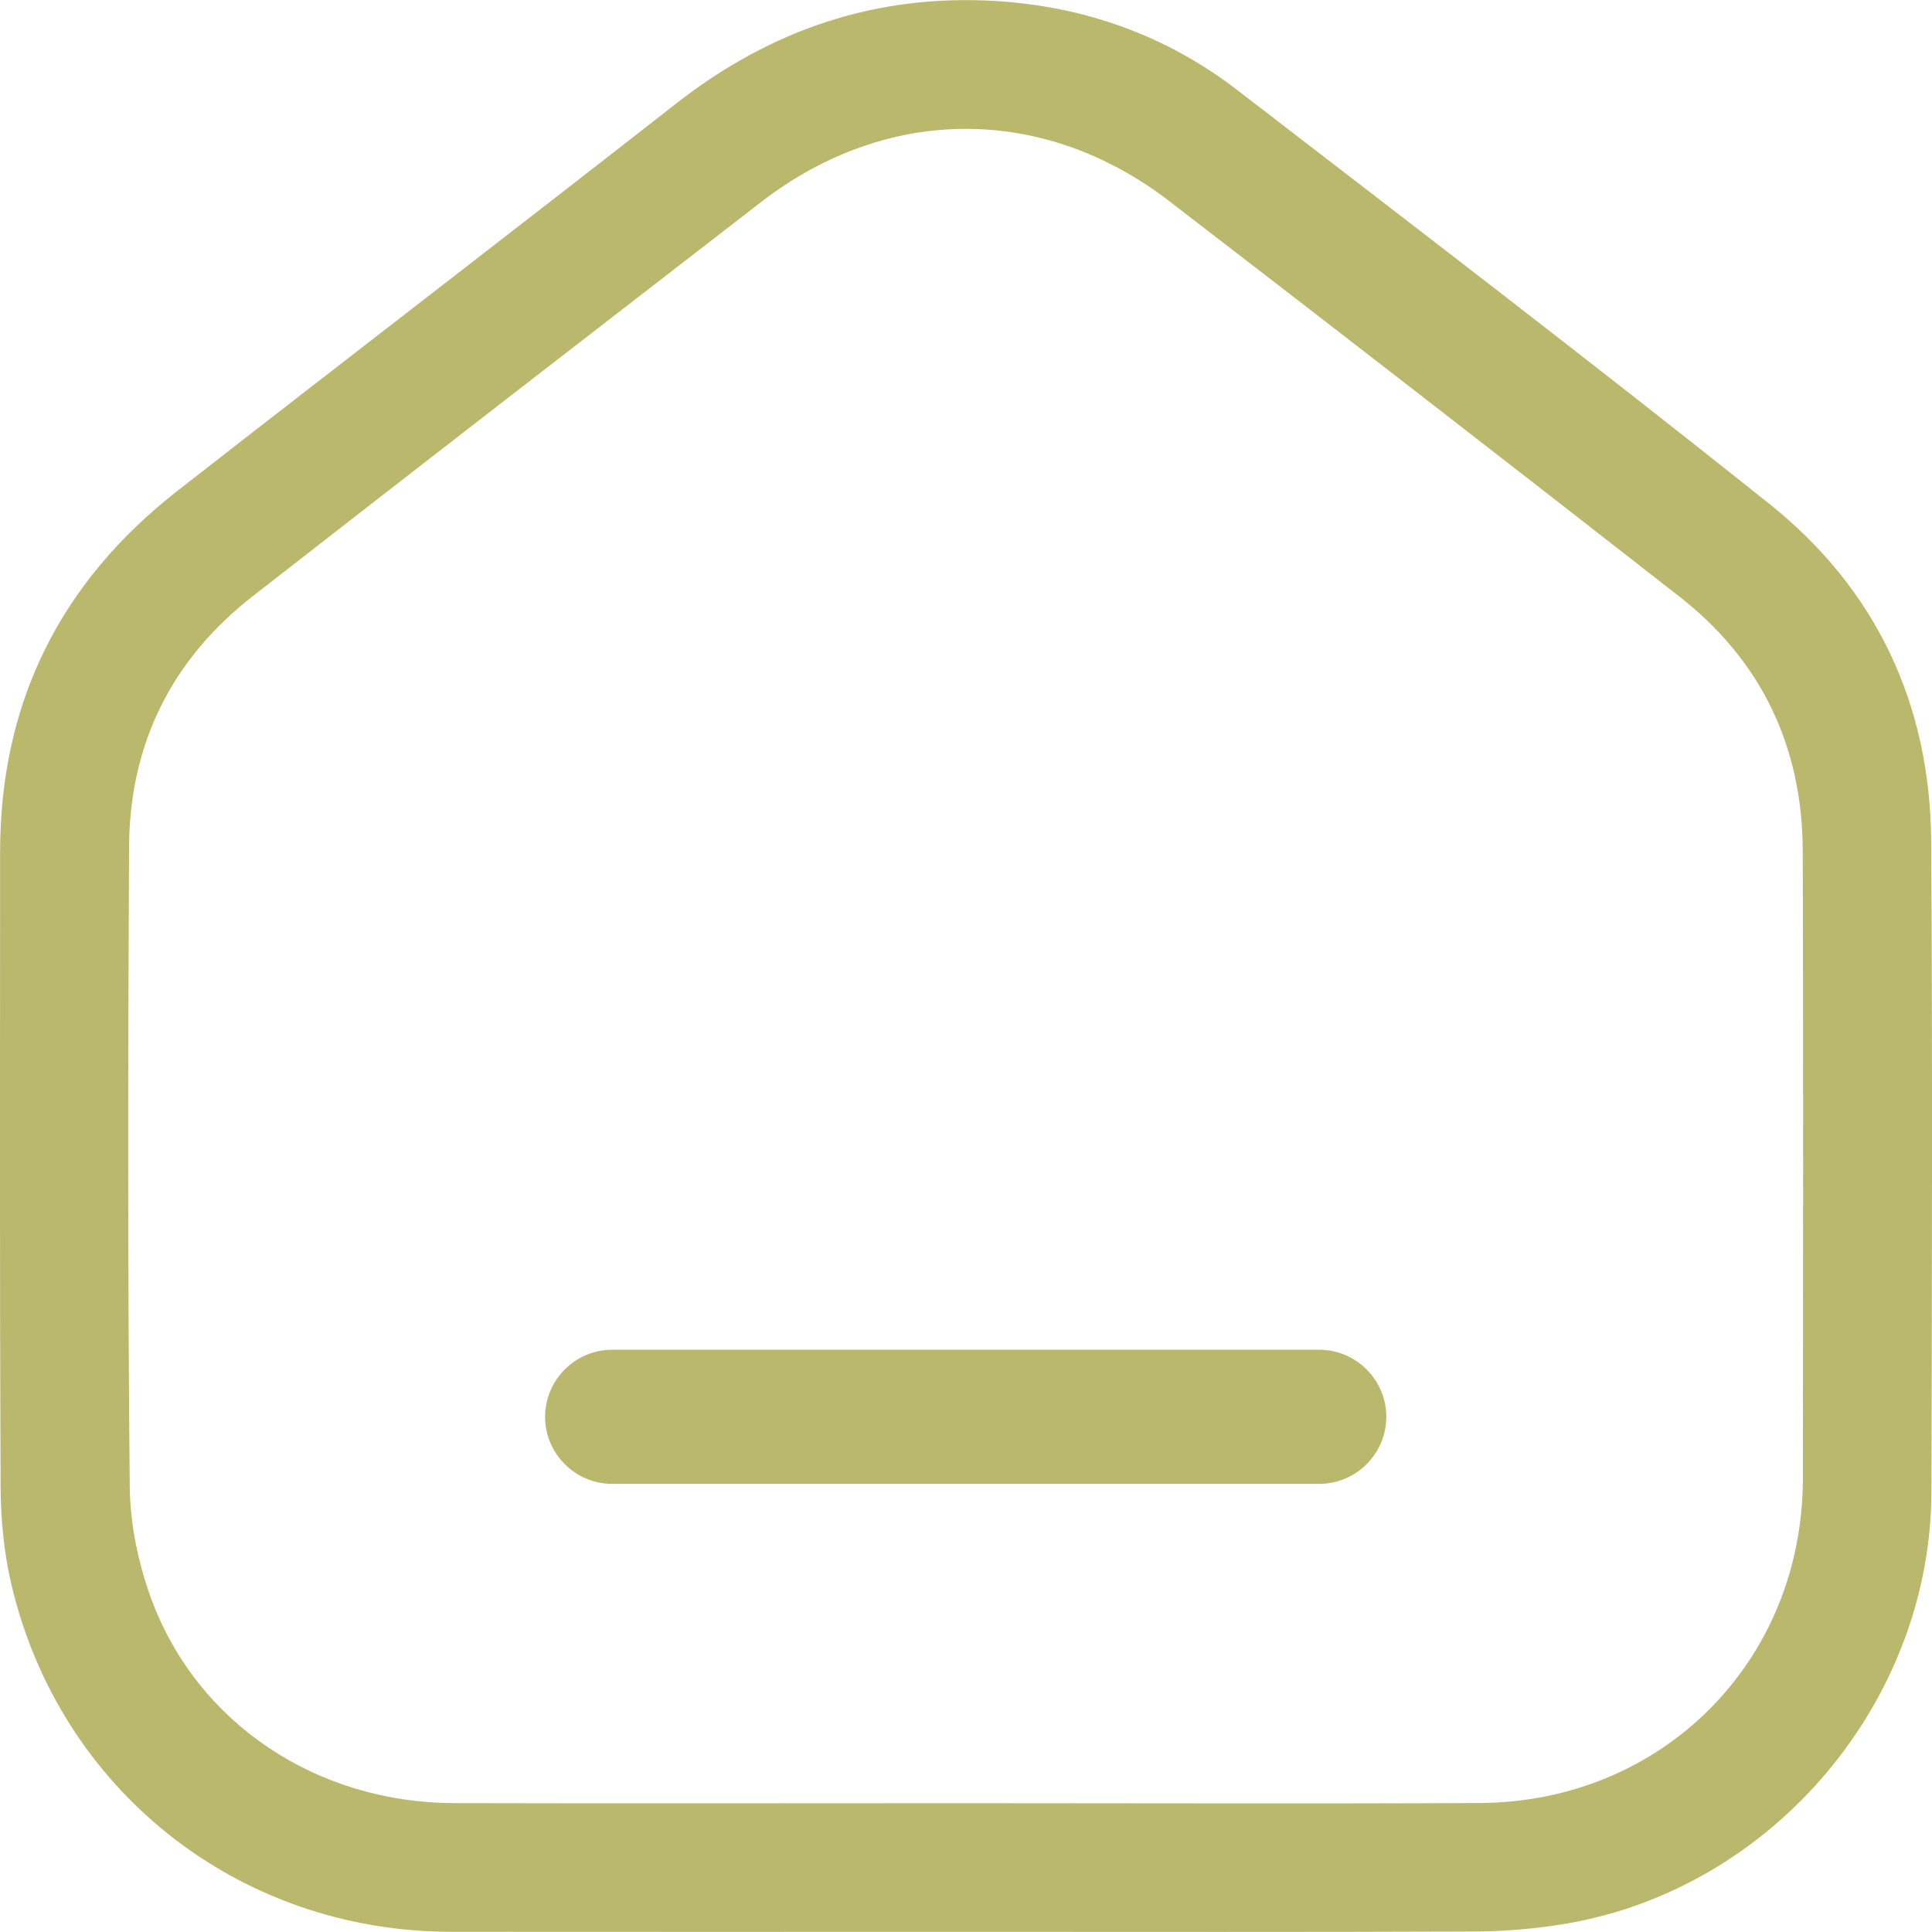
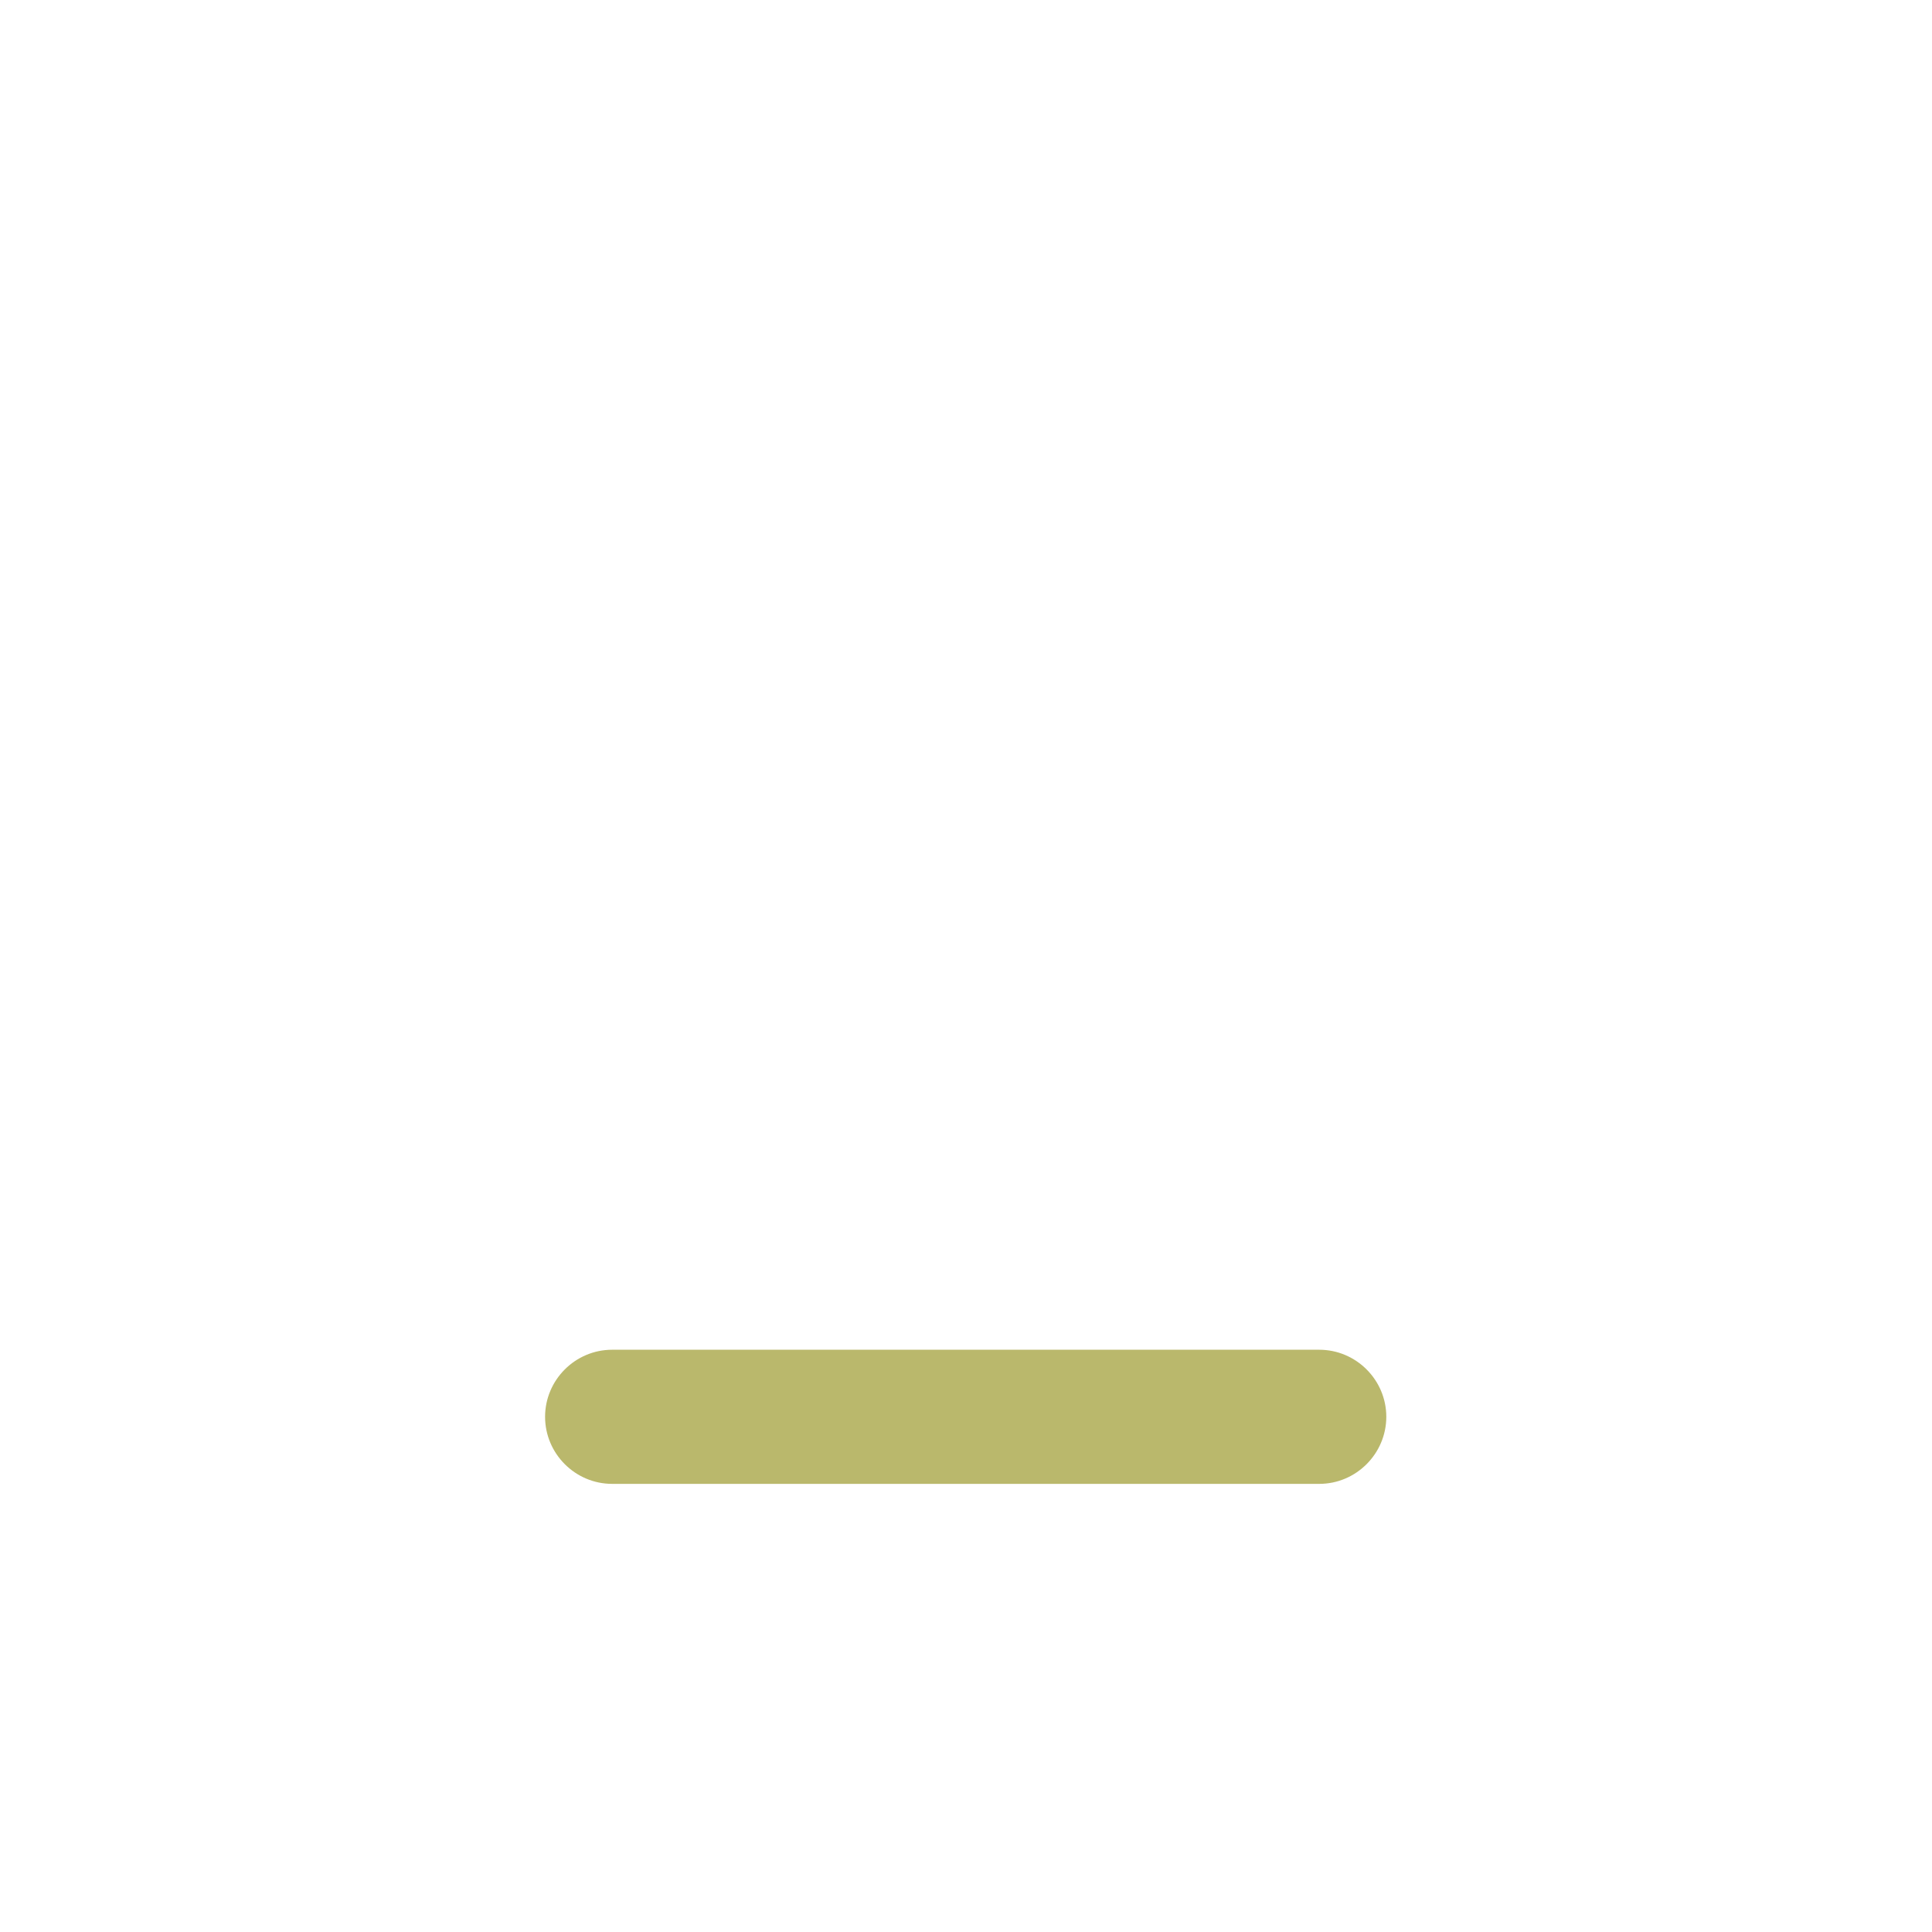
<svg xmlns="http://www.w3.org/2000/svg" version="1.1" id="Layer_1" x="0px" y="0px" viewBox="0 0 56.693 56.693" style="enable-background:new 0 0 56.693 56.693;" xml:space="preserve">
  <style type="text/css">
	.st0{fill:#bab86c;}
</style>
  <g>
-     <path class="st0" d="M28.286,56.688c-5.019,0-10.037,0.005-15.056-0.001c-6.233-0.008-11.492-4.16-12.904-10.228   c-0.216-0.928-0.305-1.906-0.309-2.861c-0.027-6.199-0.014-12.399-0.014-18.598c0-4.387,1.769-7.916,5.209-10.601   c4.869-3.801,9.771-7.56,14.636-11.366c2.766-2.164,5.872-3.217,9.377-3.003c2.613,0.16,5.006,1.015,7.084,2.614   c5.221,4.02,10.454,8.025,15.604,12.135c3.141,2.506,4.731,5.889,4.756,9.92c0.04,6.357,0.022,12.714,0.007,19.071   c-0.014,6.153-4.642,11.636-10.699,12.674c-0.886,0.152-1.796,0.23-2.695,0.234C38.283,56.699,33.285,56.688,28.286,56.688z    M28.307,52.913c5.037,0,10.073,0.019,15.11-0.005c5.371-0.026,9.48-4.163,9.487-9.519c0.007-6.138,0.014-12.277-0.004-18.415   c-0.009-3.058-1.207-5.583-3.621-7.469c-4.974-3.886-9.963-7.754-14.967-11.602c-3.702-2.847-8.297-2.821-11.985,0.03   C17.35,9.782,12.371,13.629,7.41,17.5c-2.378,1.856-3.607,4.335-3.623,7.347C3.755,31.103,3.747,37.36,3.807,43.616   c0.011,1.114,0.253,2.28,0.642,3.328c1.354,3.639,4.857,5.955,8.866,5.967C18.313,52.924,23.31,52.913,28.307,52.913z" />
    <g>
-       <path class="st0" d="M38.712,43.543H17.963c-1.082,0-1.968-0.885-1.968-1.968v0c0-1.082,0.885-1.968,1.968-1.968h20.749    c1.082,0,1.968,0.885,1.968,1.968v0C40.679,42.658,39.794,43.543,38.712,43.543z" />
+       <path class="st0" d="M38.712,43.543H17.963c-1.082,0-1.968-0.885-1.968-1.968v0c0-1.082,0.885-1.968,1.968-1.968h20.749    c1.082,0,1.968,0.885,1.968,1.968v0C40.679,42.658,39.794,43.543,38.712,43.543" />
    </g>
  </g>
</svg>